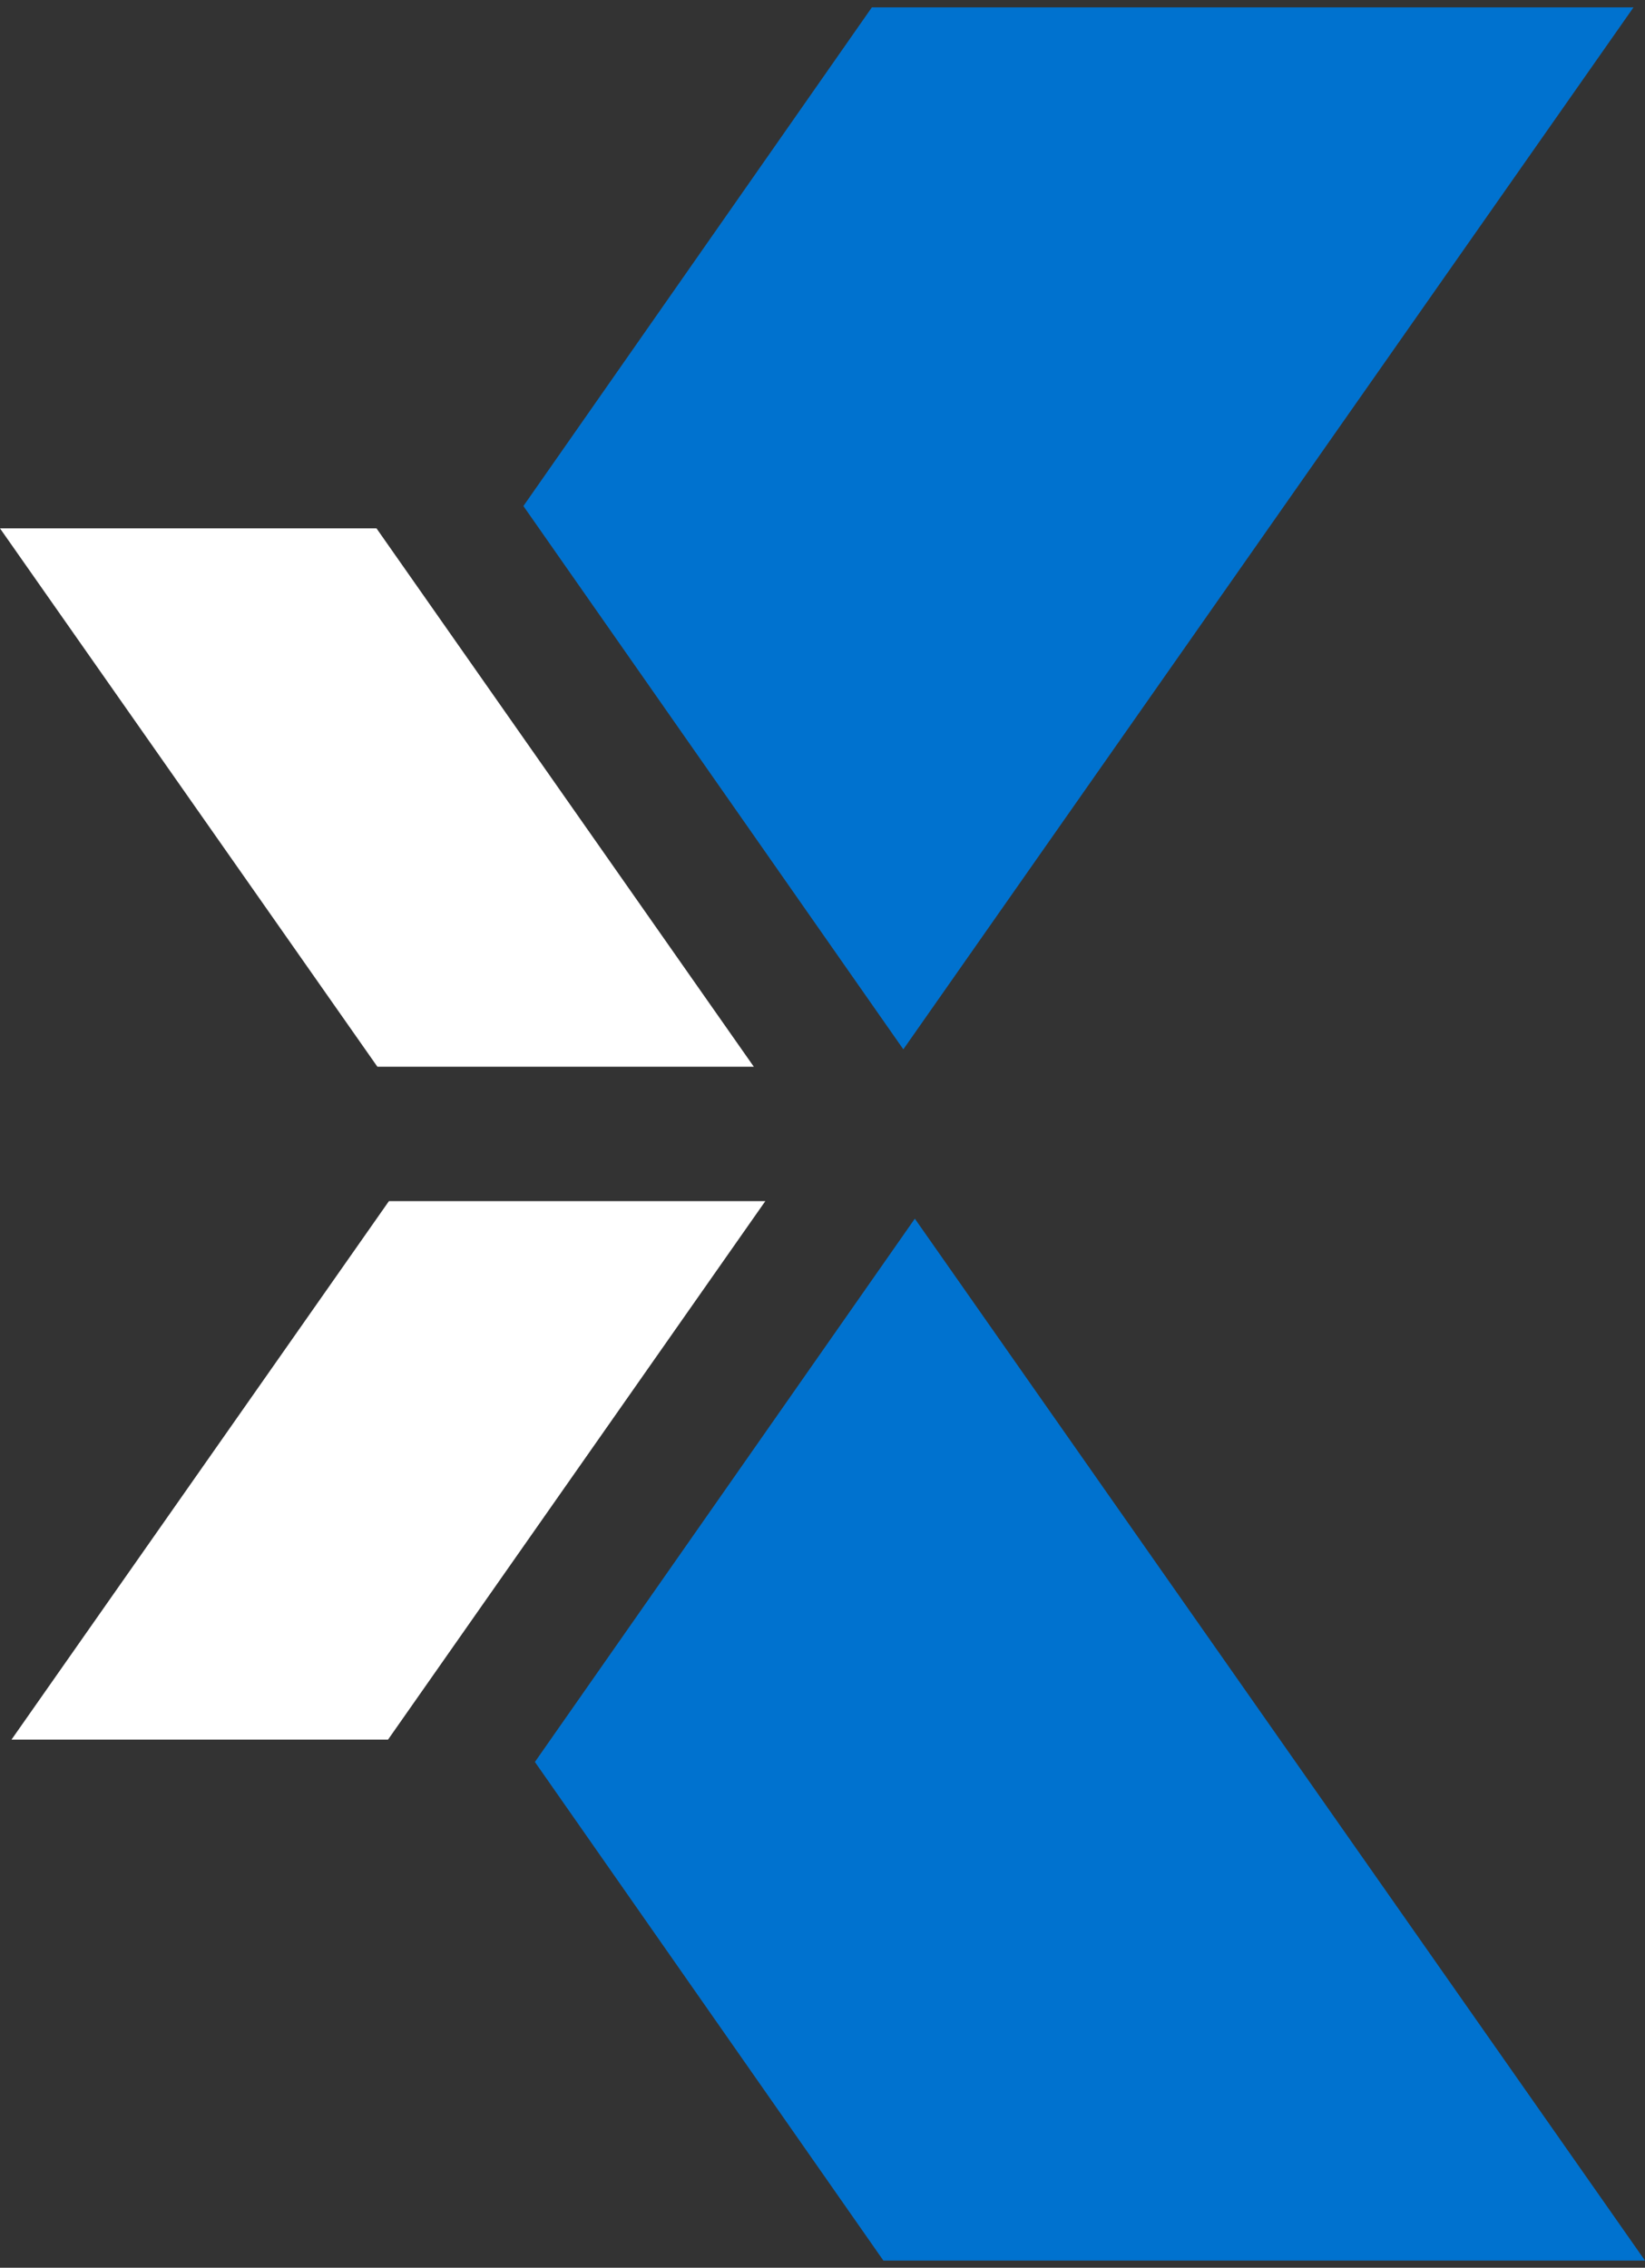
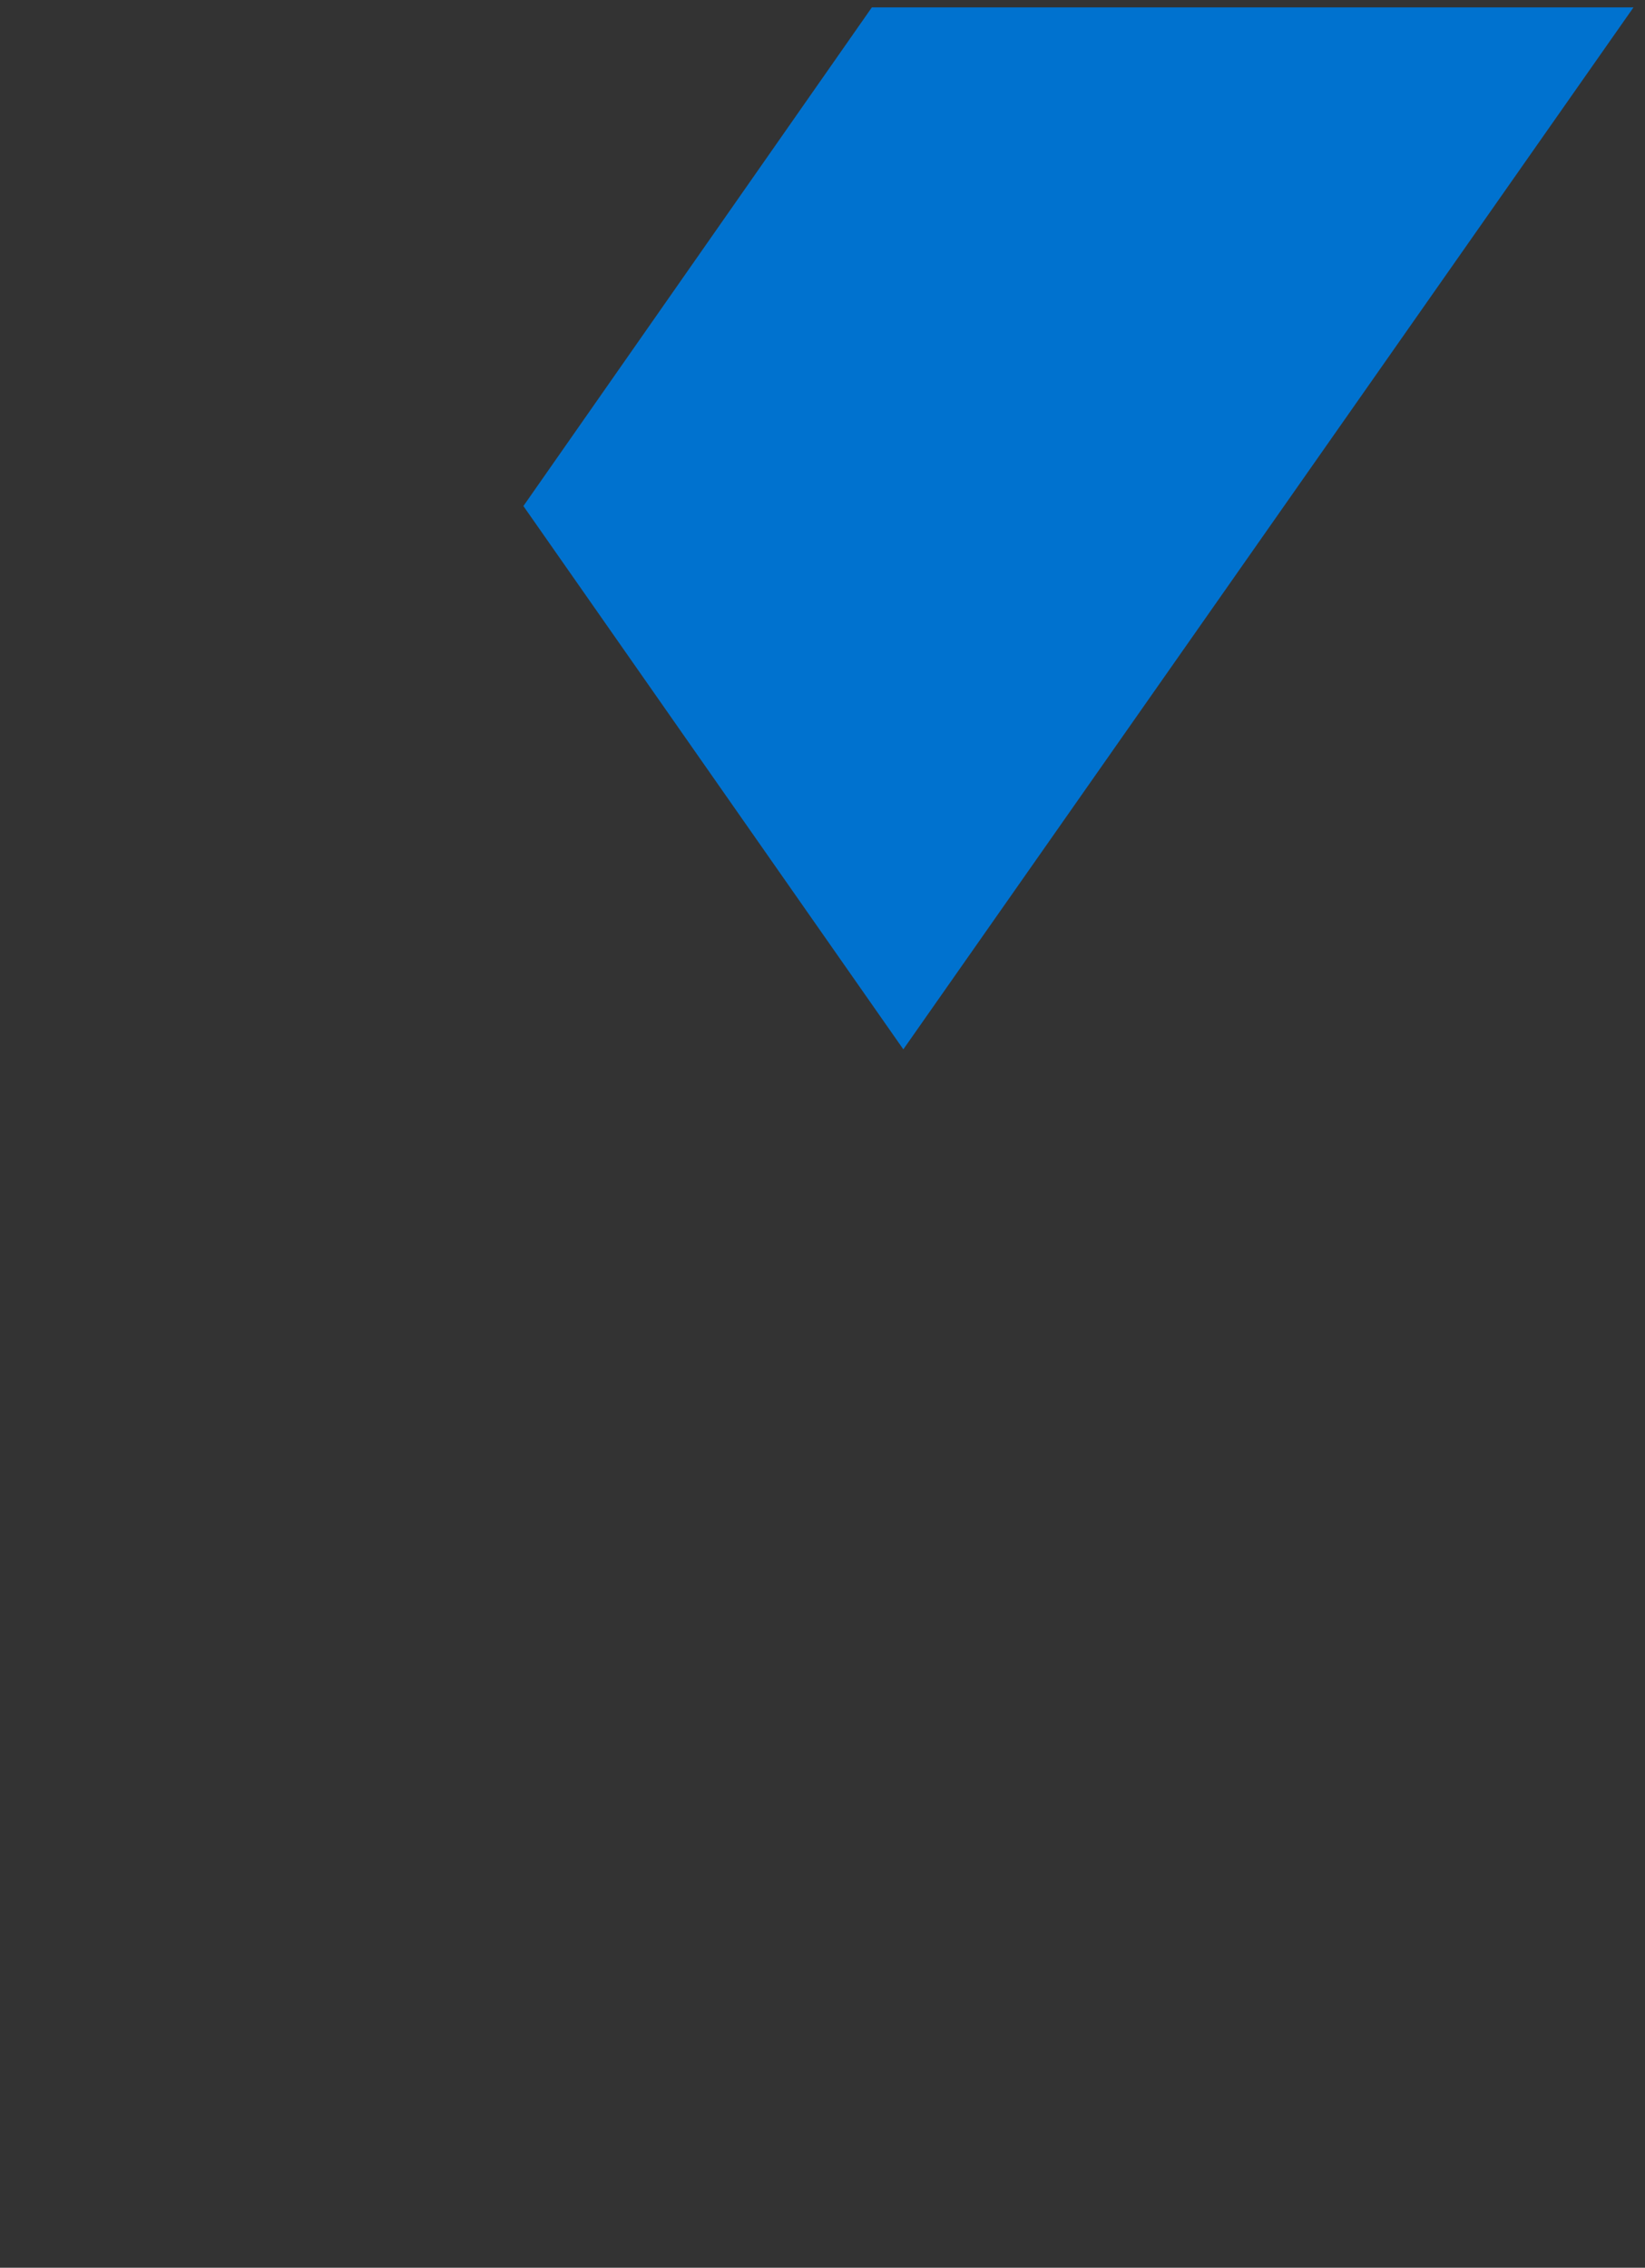
<svg xmlns="http://www.w3.org/2000/svg" version="1.1" id="Layer_1" x="0px" y="0px" viewBox="0 0 454.75 626.94" style="enable-background:new 0 0 454.75 626.94;" xml:space="preserve">
  <rect x="0" y="0" width="454.75" height="626.94" fill="#333333" stroke="none" />
  <style type="text/css">
	.st0{display:none;fill:#FFFFFF;}
	.st1{fill:#0072CF;}
	.st2{fill:#FFFFFF;}
</style>
-   <circle class="st0" cx="207.19" cy="379.4" r="125" />
  <polygon class="st1" points="451.57,2.04 241.02,2.04 144.69,139.9 249.72,290.1 " />
  <g>
-     <polygon class="st2" points="208.39,294.91 104.08,146.07 0,146.07 104.33,294.91  " />
-     <polygon class="st2" points="107.52,332.06 3.18,480.93 107.27,480.93 211.57,332.06  " />
-   </g>
-   <polygon class="st1" points="252.9,336.91 147.87,487.11 244.21,624.96 454.75,624.96 " />
+     </g>
</svg>